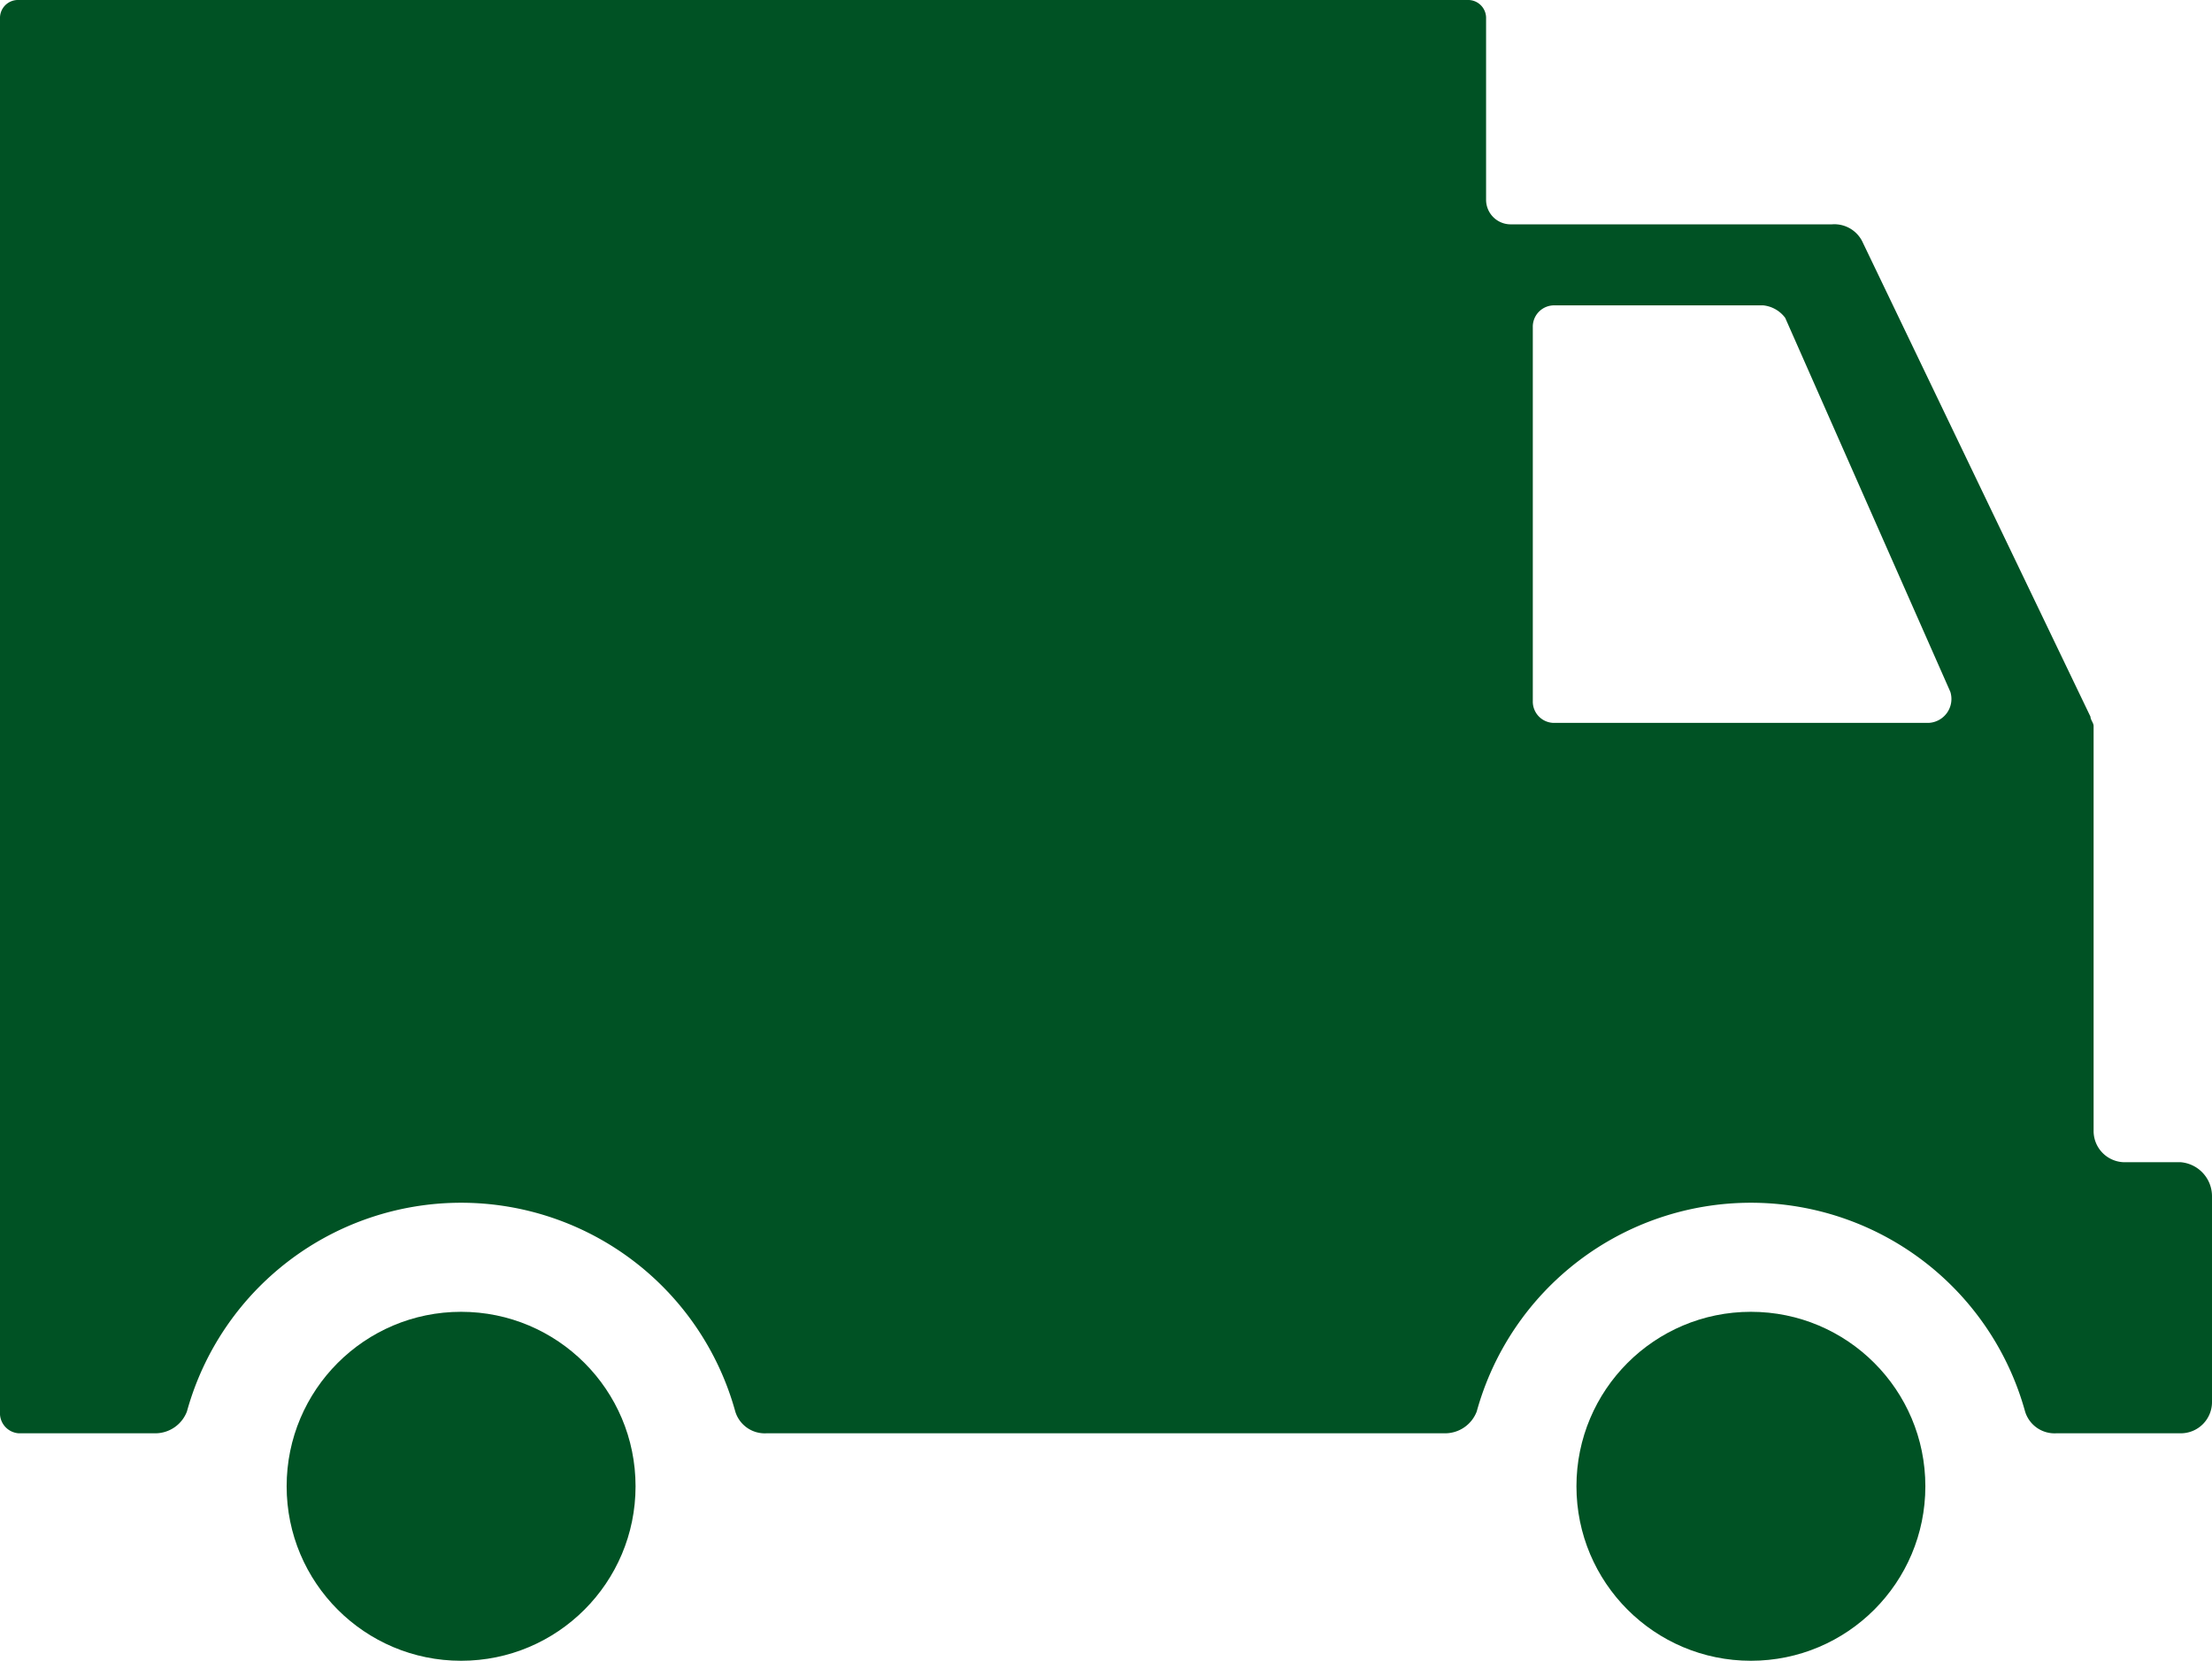
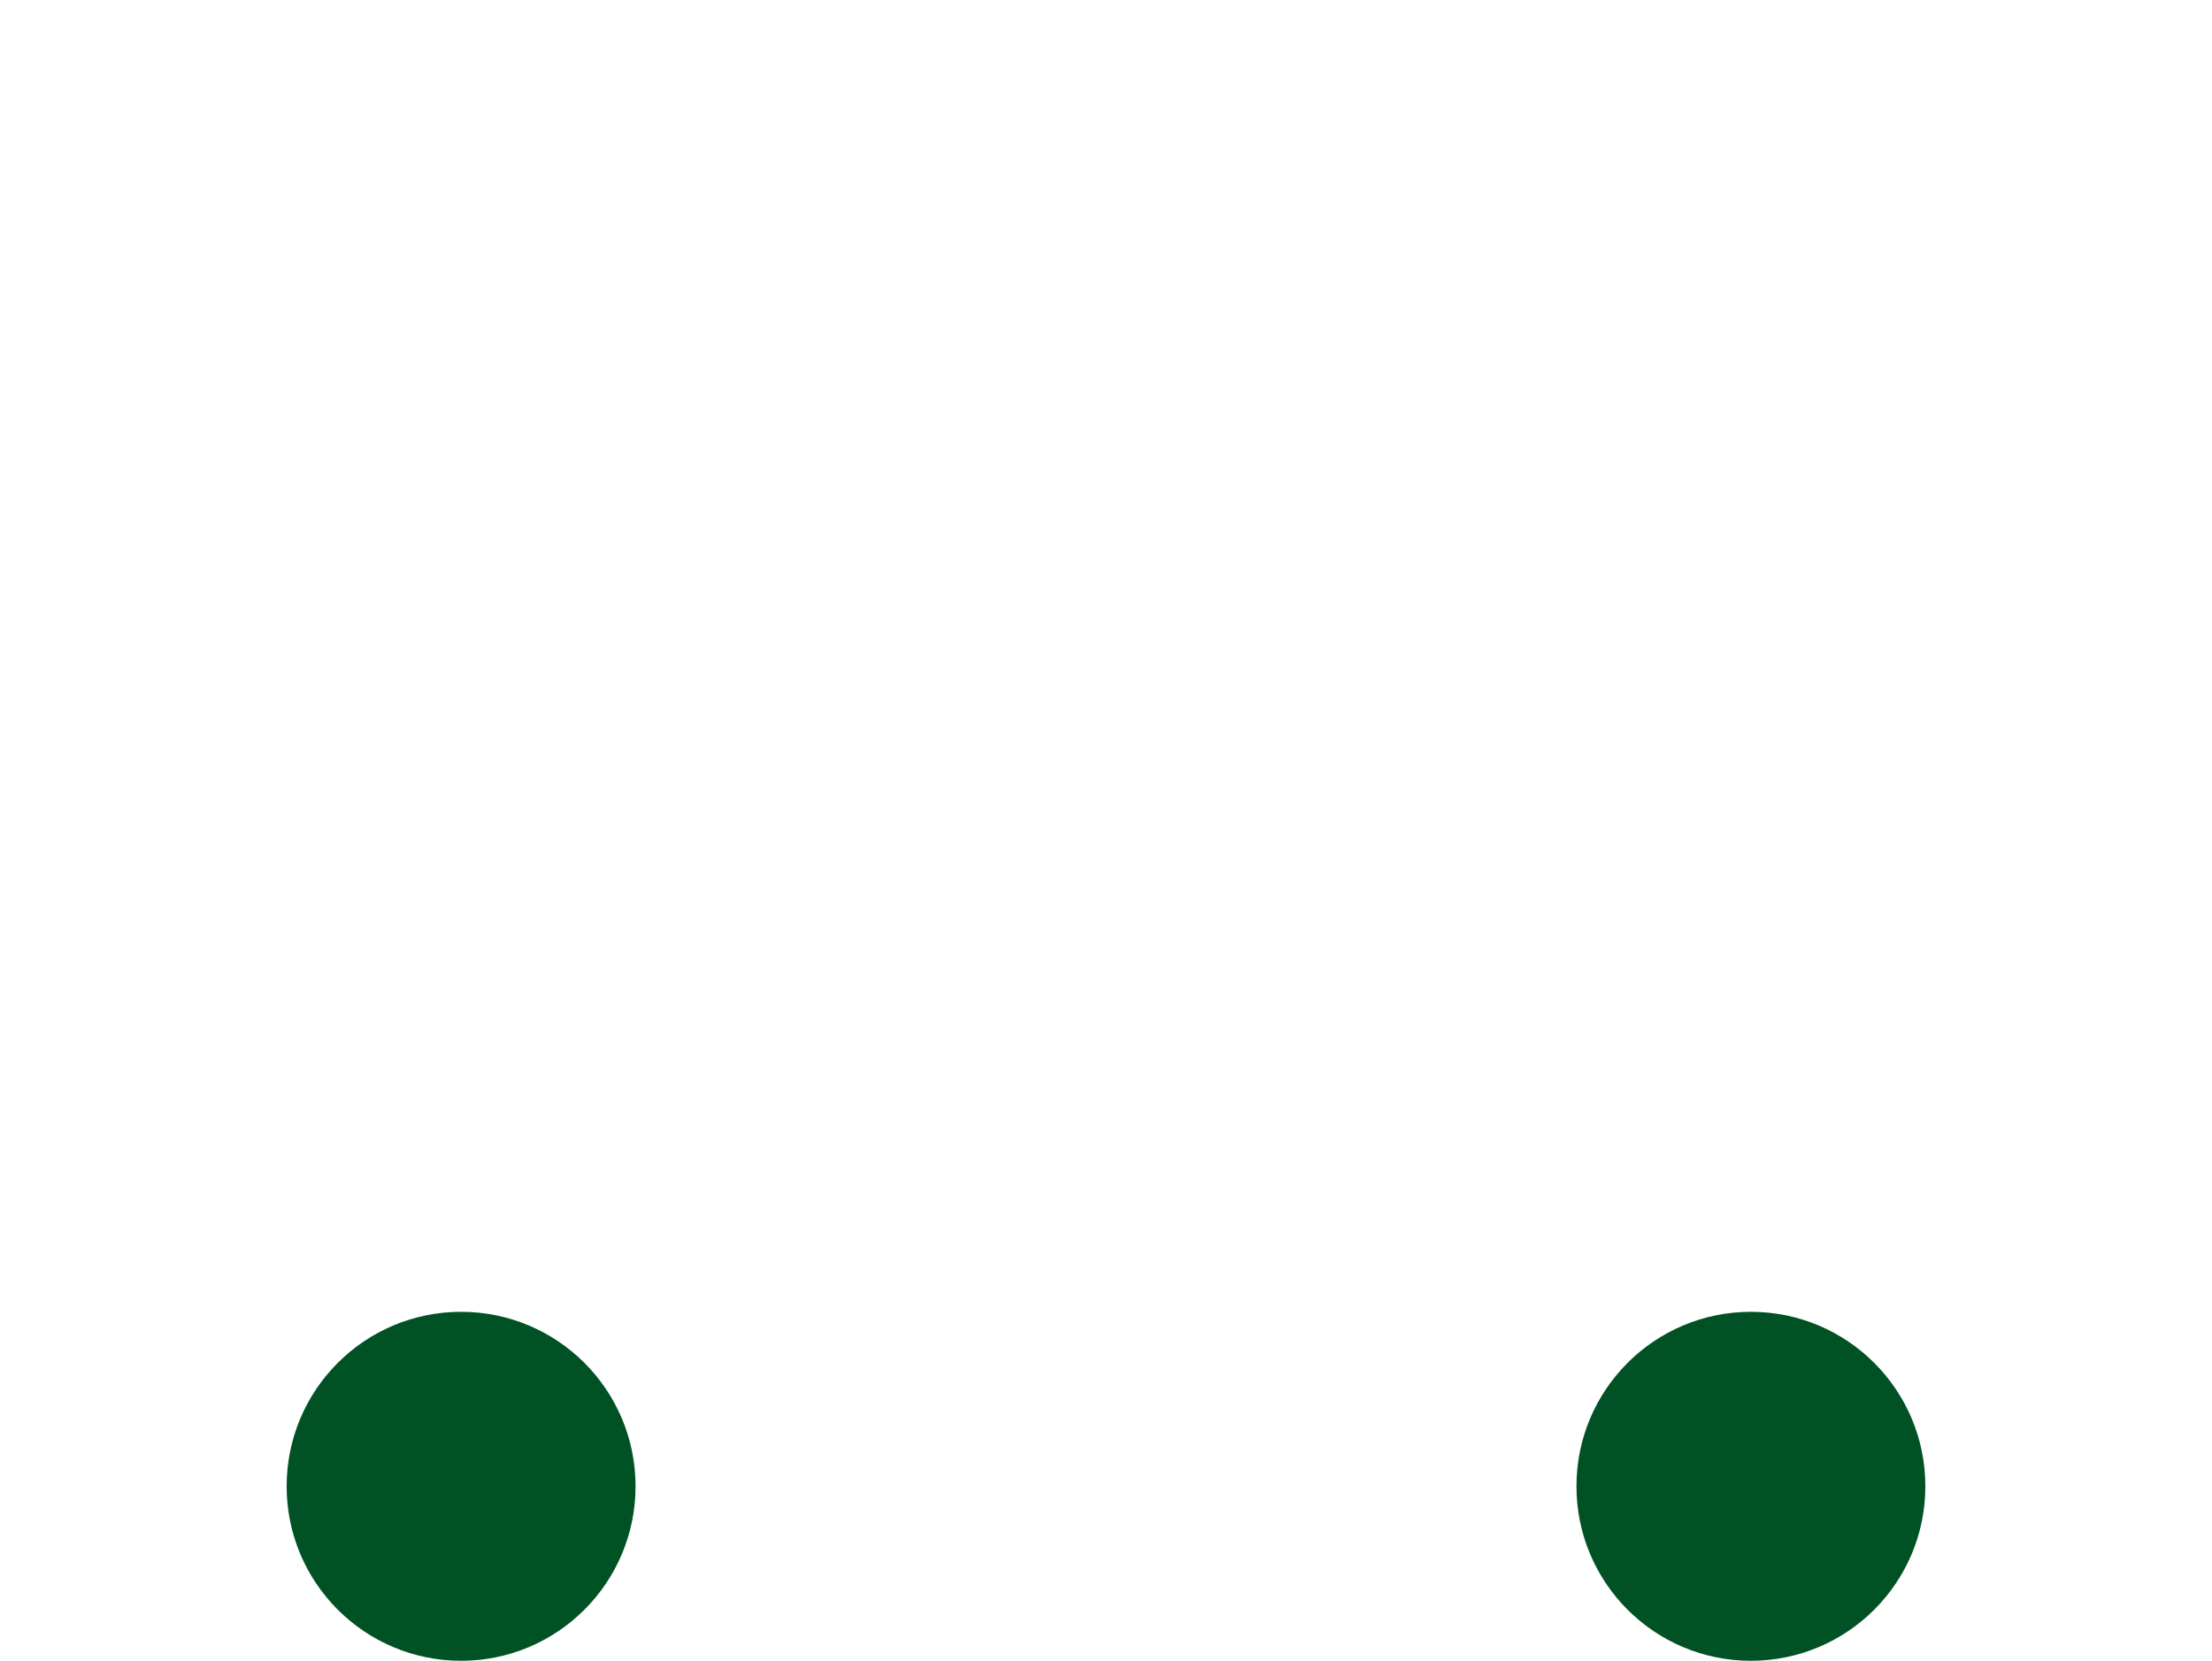
<svg xmlns="http://www.w3.org/2000/svg" width="43.084" height="32.343" viewBox="0 0 43.084 32.343">
  <g id="_525232_delivery_transport_delivery_van_transport_van_vehicle_icon" data-name="525232_delivery transport_delivery van_transport_van_vehicle_icon" transform="translate(-0.5 -9.4)">
    <circle id="Ellisse_17" data-name="Ellisse 17" cx="3.398" cy="3.398" r="3.398" transform="translate(6.083 34.947)" fill="#005224" />
    <circle id="Ellisse_18" data-name="Ellisse 18" cx="3.398" cy="3.398" r="3.398" transform="translate(31.205 34.947)" fill="#005224" />
-     <path id="Tracciato_5449" data-name="Tracciato 5449" d="M42.977,32.034H41.885a.608.608,0,0,1-.607-.607V23.539c0-.061-.061-.121-.061-.182l-4.43-9.224a.609.609,0,0,0-.607-.364h-6.25a.479.479,0,0,1-.485-.485V9.764a.35.35,0,0,0-.364-.364H.864A.35.35,0,0,0,.5,9.764V36.949a.392.392,0,0,0,.364.364h2.67a.66.66,0,0,0,.607-.425,5.54,5.54,0,0,1,10.68,0,.6.6,0,0,0,.607.425H28.656a.66.66,0,0,0,.607-.425,5.54,5.54,0,0,1,10.68,0,.6.6,0,0,0,.607.425h2.427a.608.608,0,0,0,.607-.607v-4A.665.665,0,0,0,42.977,32.034Zm-4.915-8.556H30.78a.415.415,0,0,1-.425-.425V15.772a.415.415,0,0,1,.425-.425h4.066a.614.614,0,0,1,.425.243l3.216,7.282A.466.466,0,0,1,38.062,23.478Z" fill="#005224" />
  </g>
</svg>